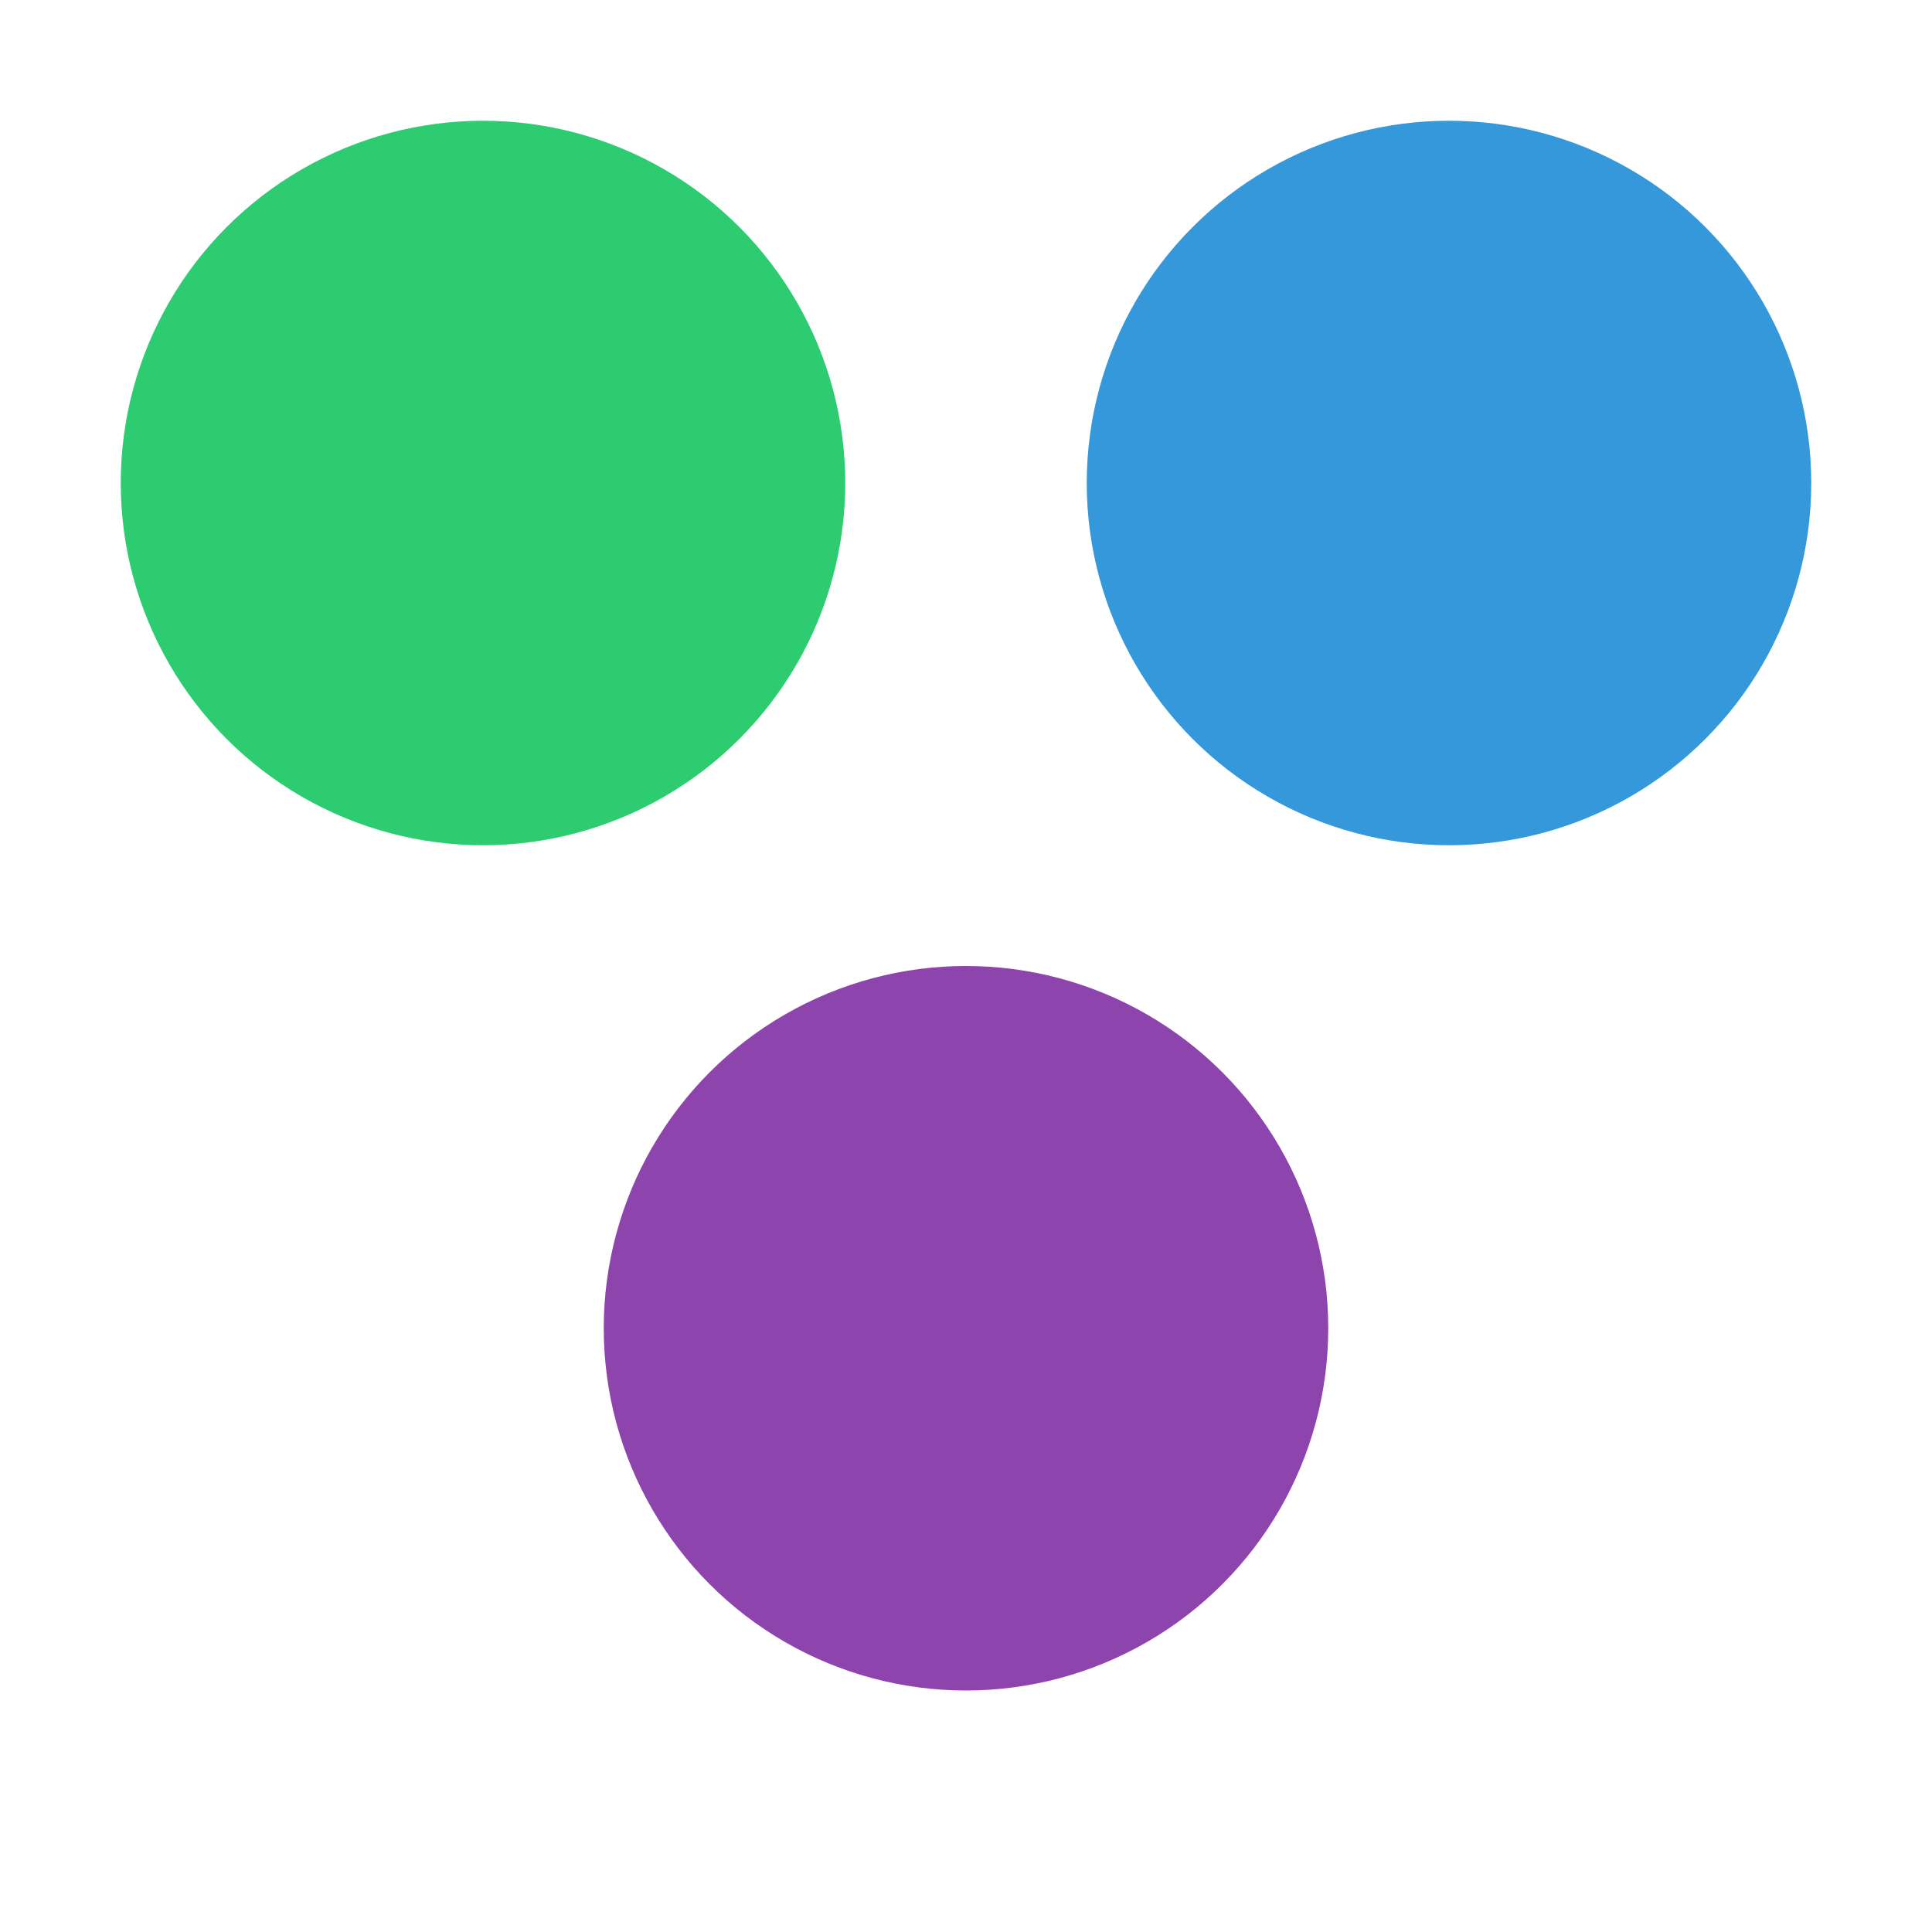
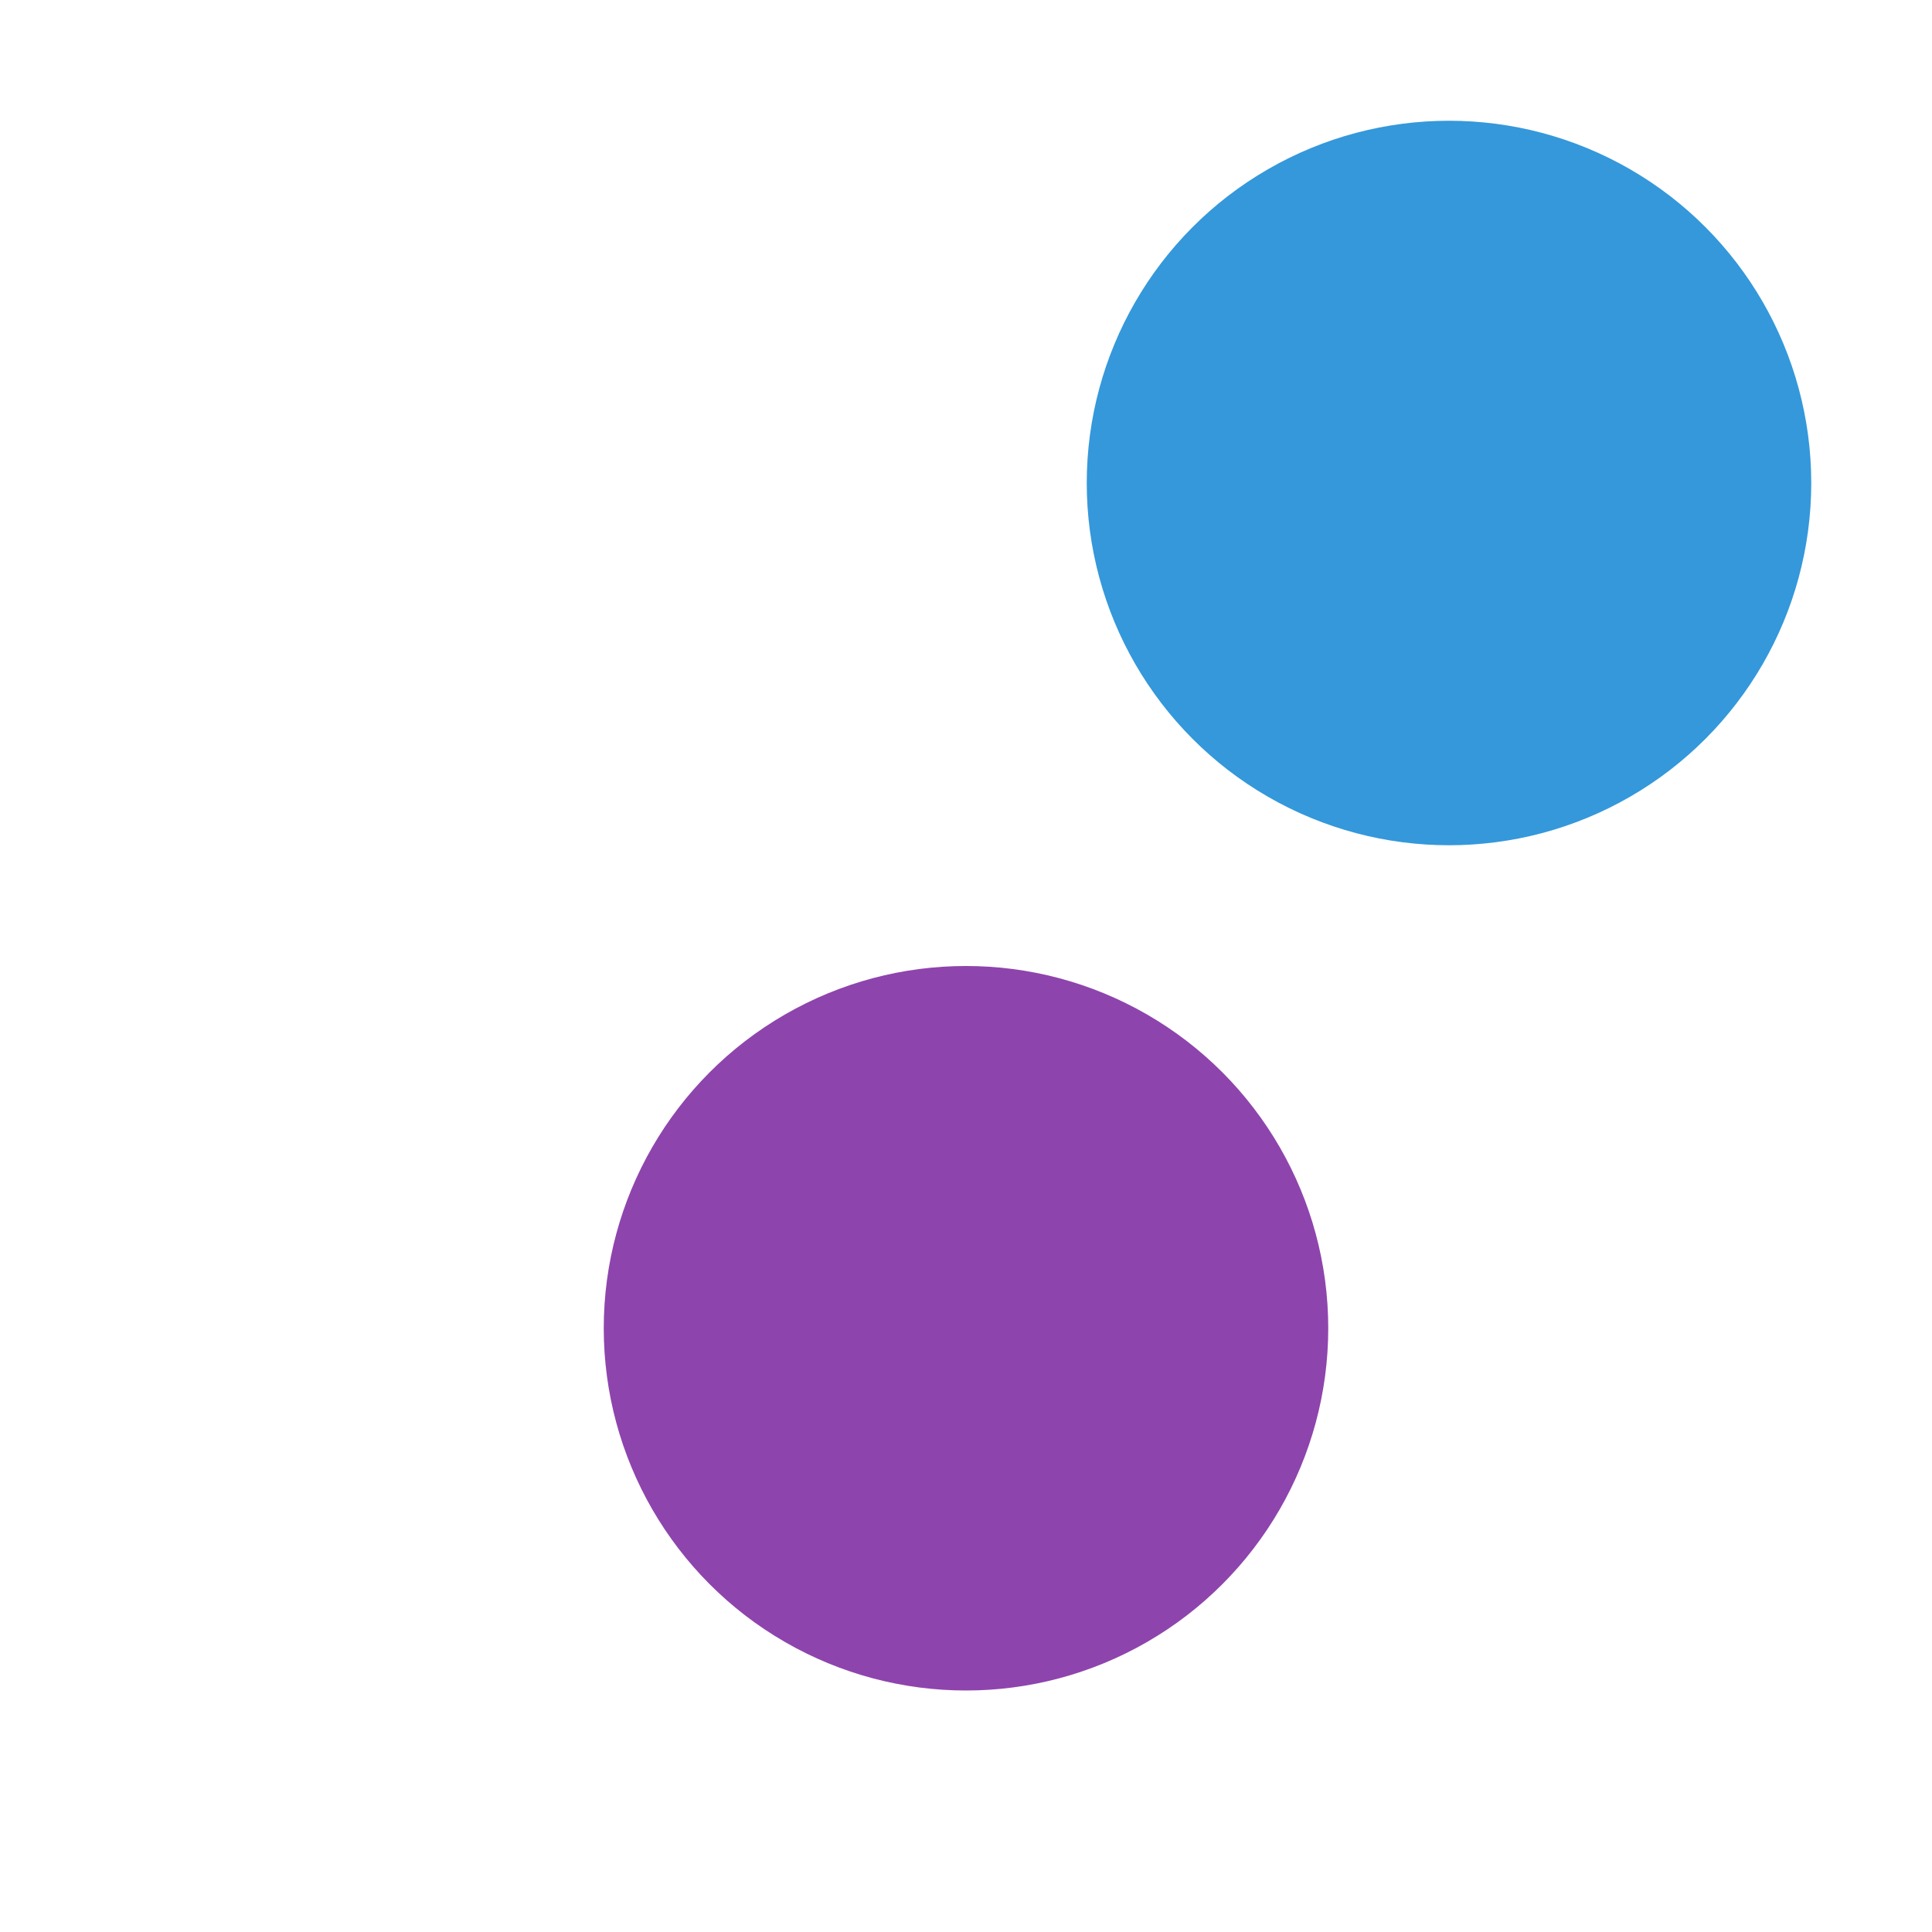
<svg xmlns="http://www.w3.org/2000/svg" width="32" height="32" viewBox="0 0 32 32" fill="none">
-   <circle cx="8" cy="8" r="6" fill="#2ecc71" />
  <circle cx="24" cy="8" r="6" fill="#3498db" />
  <circle cx="16" cy="22" r="6" fill="#8e44ad" />
</svg>